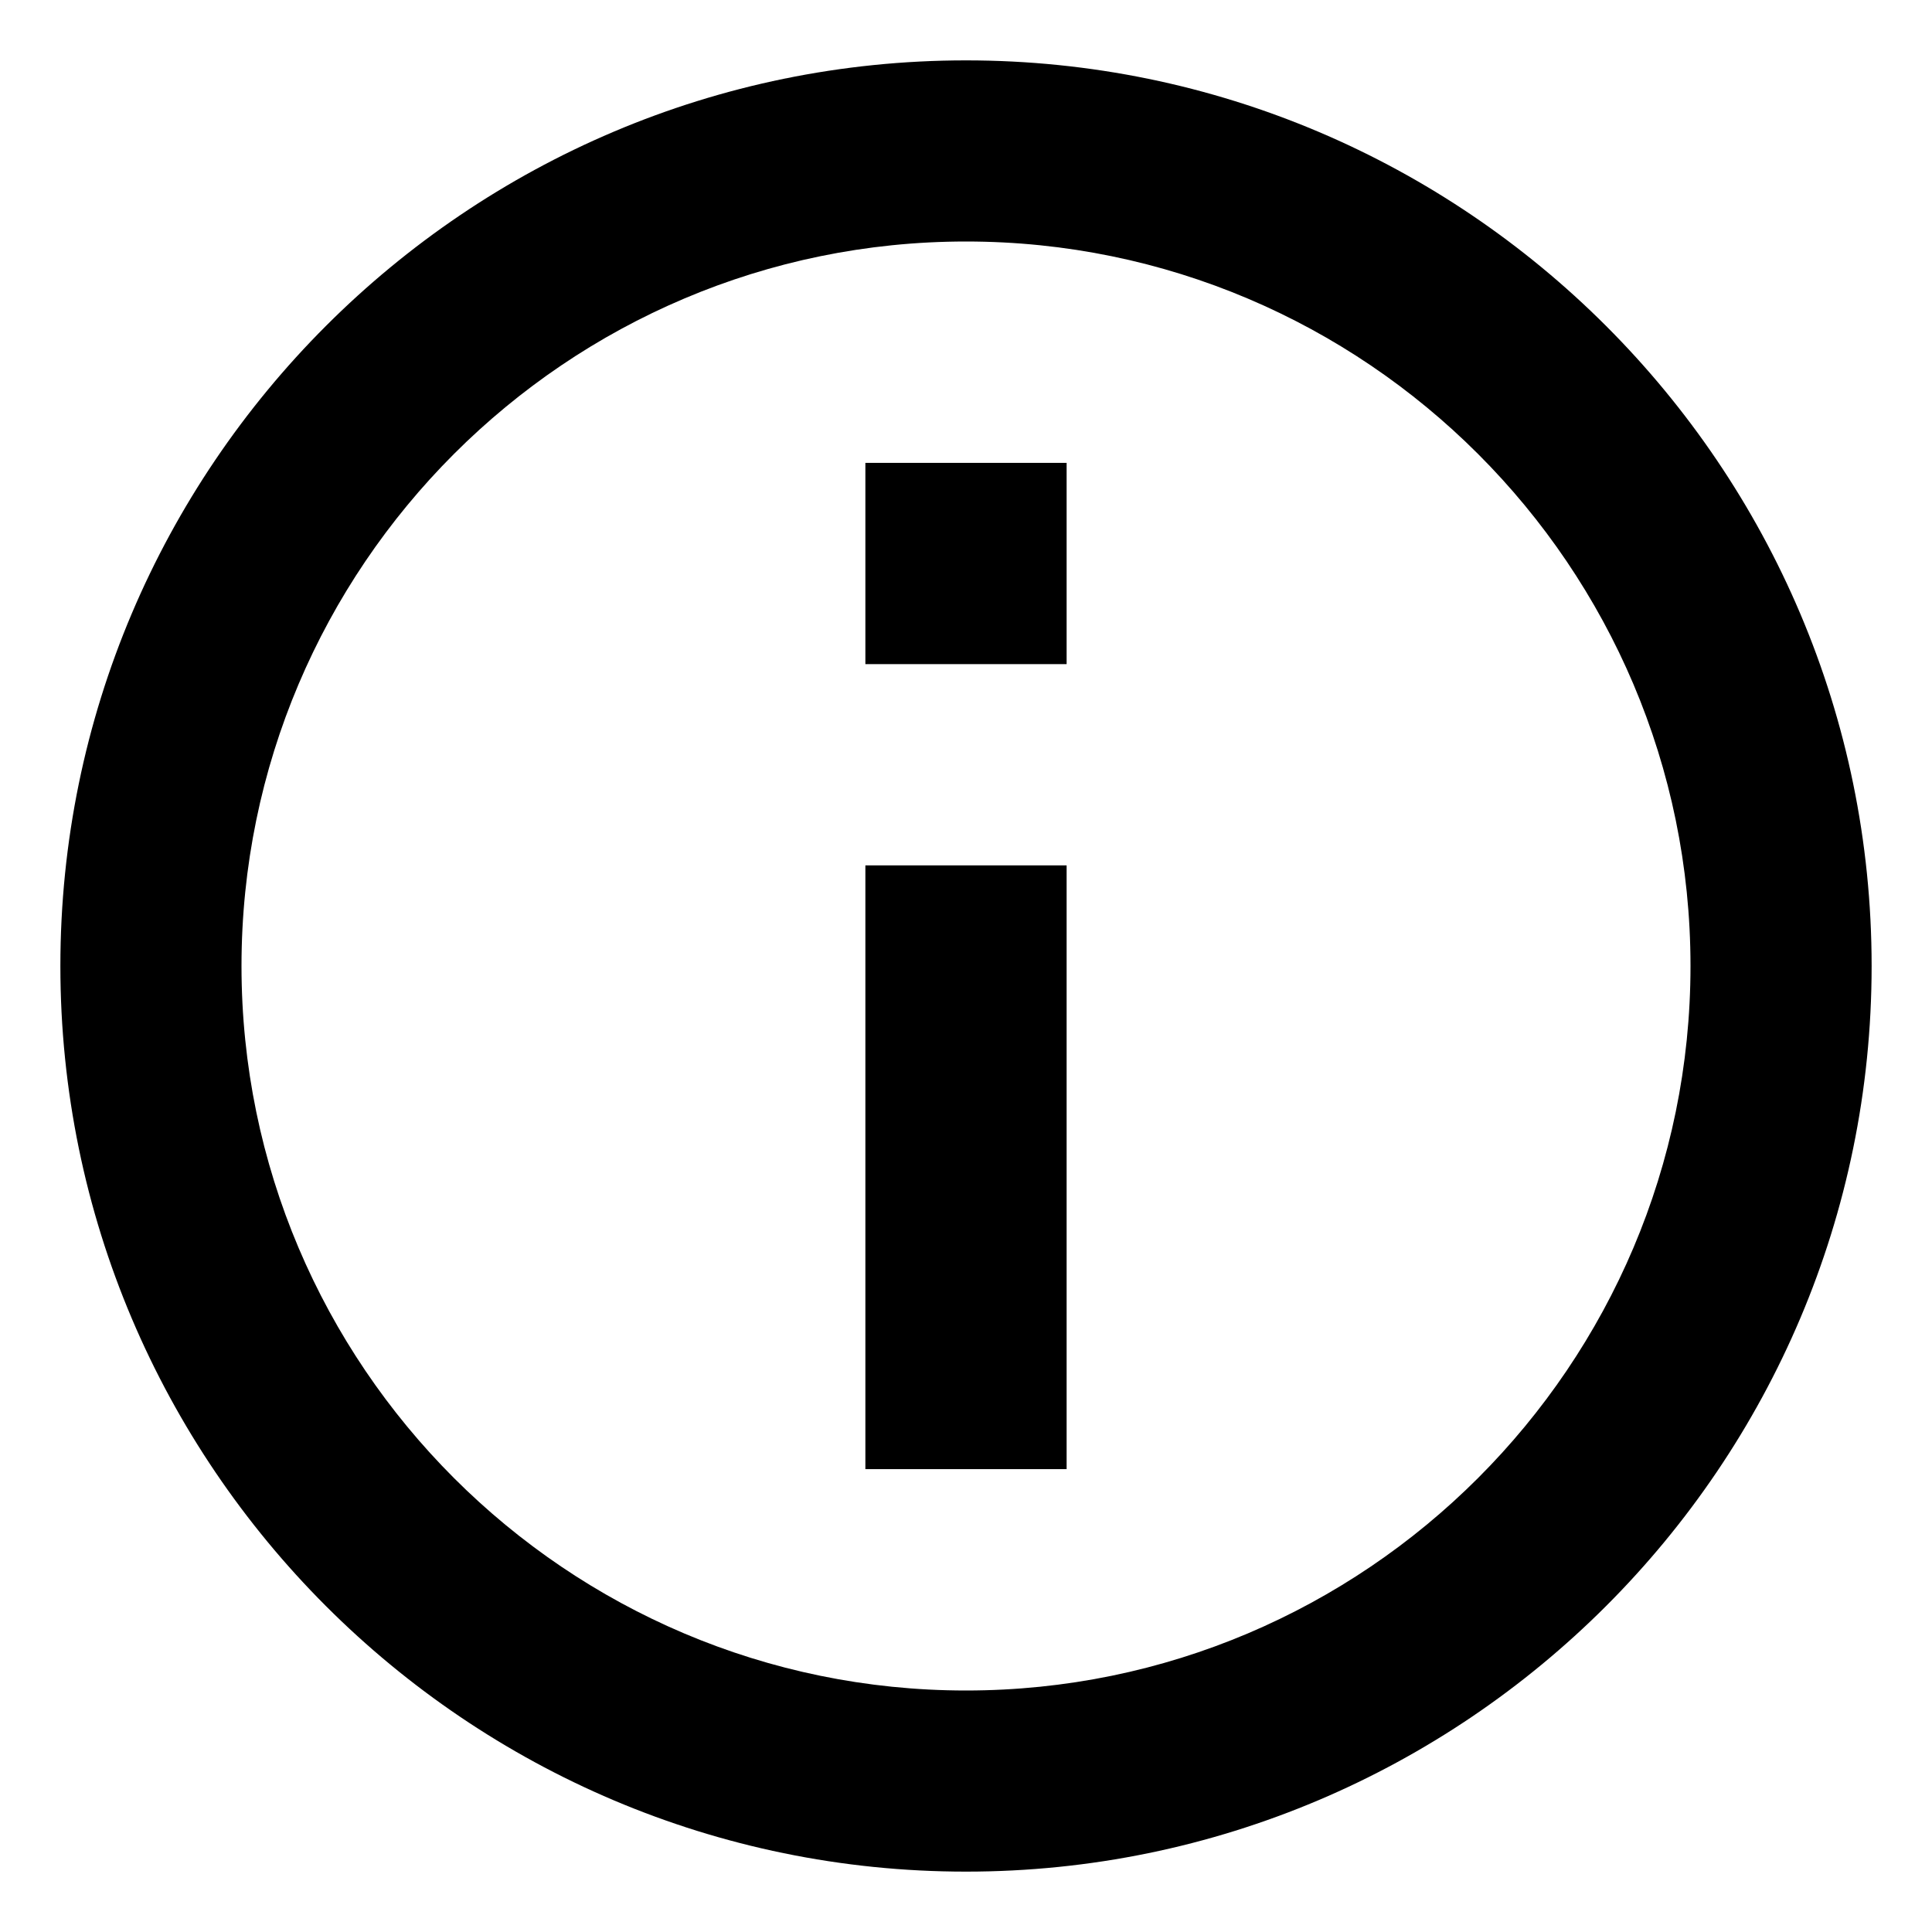
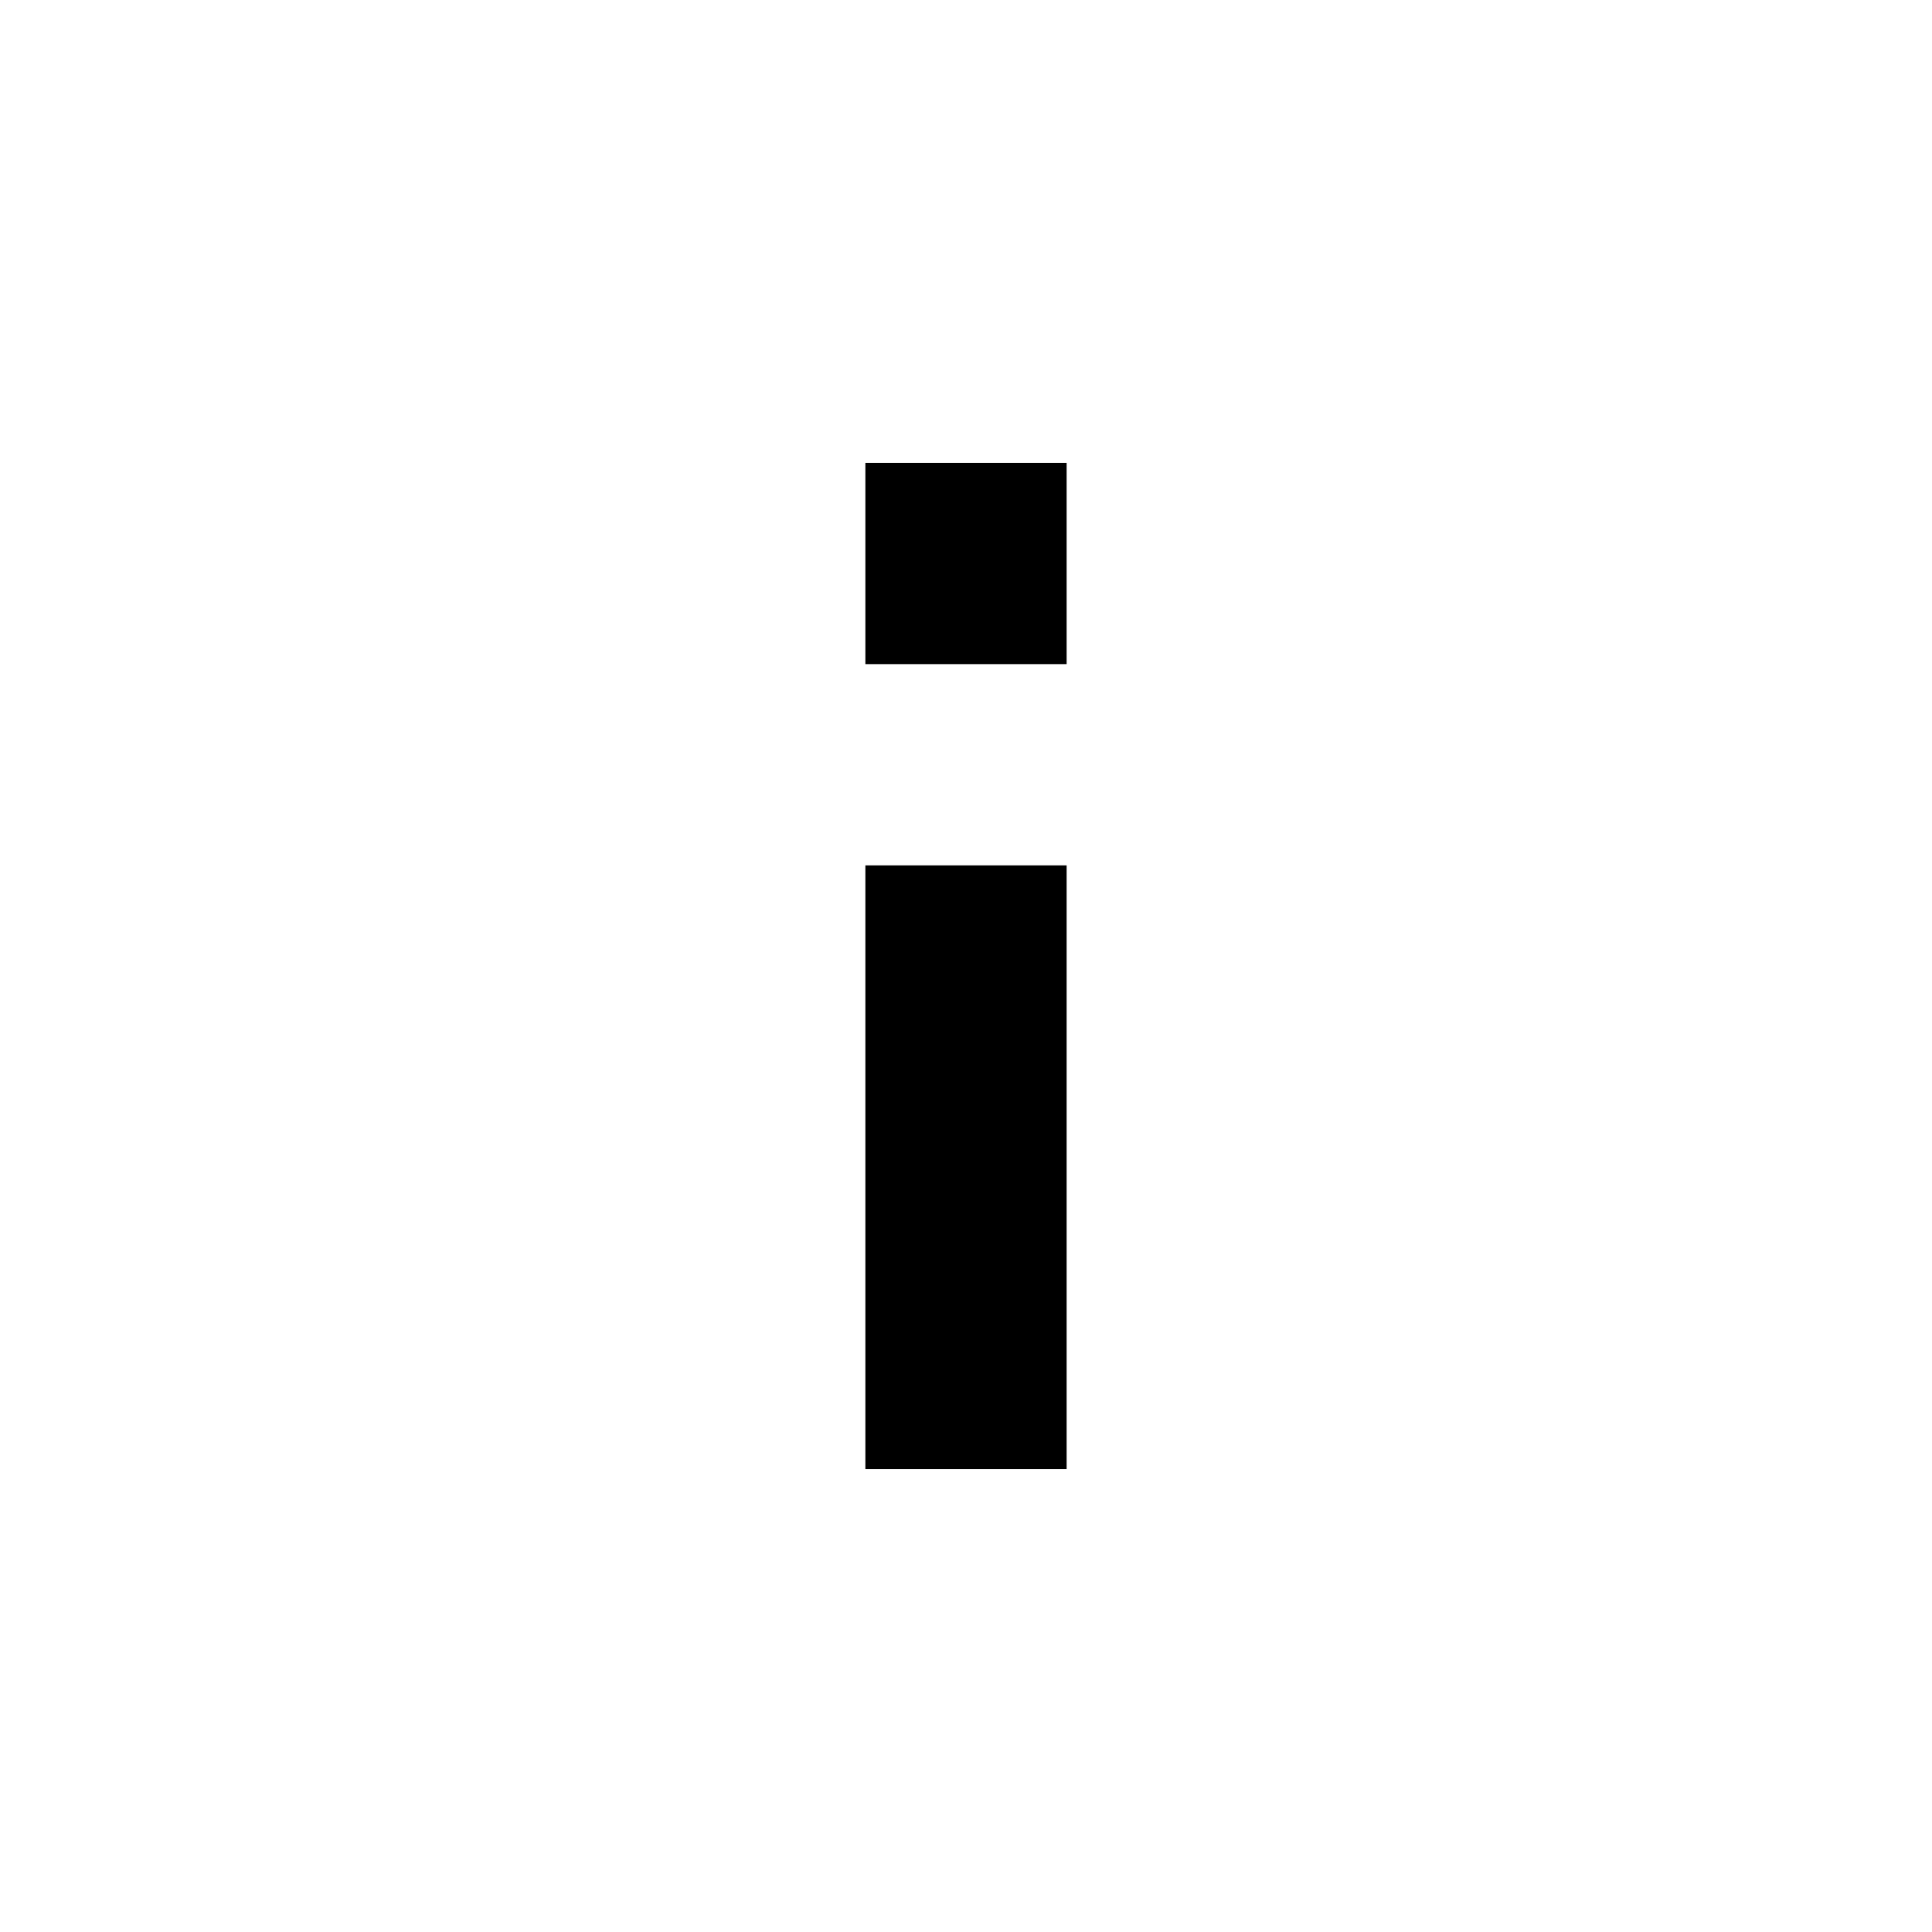
<svg xmlns="http://www.w3.org/2000/svg" width="24" height="24" viewBox="0 0 24 24" fill="none">
-   <path d="M12 0.75C5.797 0.75 0.75 5.797 0.75 12C0.75 18.203 5.797 23.25 12 23.25C18.203 23.25 23.25 18.203 23.25 12C23.25 5.797 18.203 0.75 12 0.75ZM12 21C7.038 21 3 16.962 3 12C3 7.038 7.038 3 12 3C16.962 3 21 7.038 21 12C21 16.962 16.962 21 12 21Z" fill="black" />
  <path d="M10.75 10.75H13.25V18.25H10.75V10.75ZM10.75 5.75H13.25V8.25H10.75V5.75Z" fill="black" />
</svg>